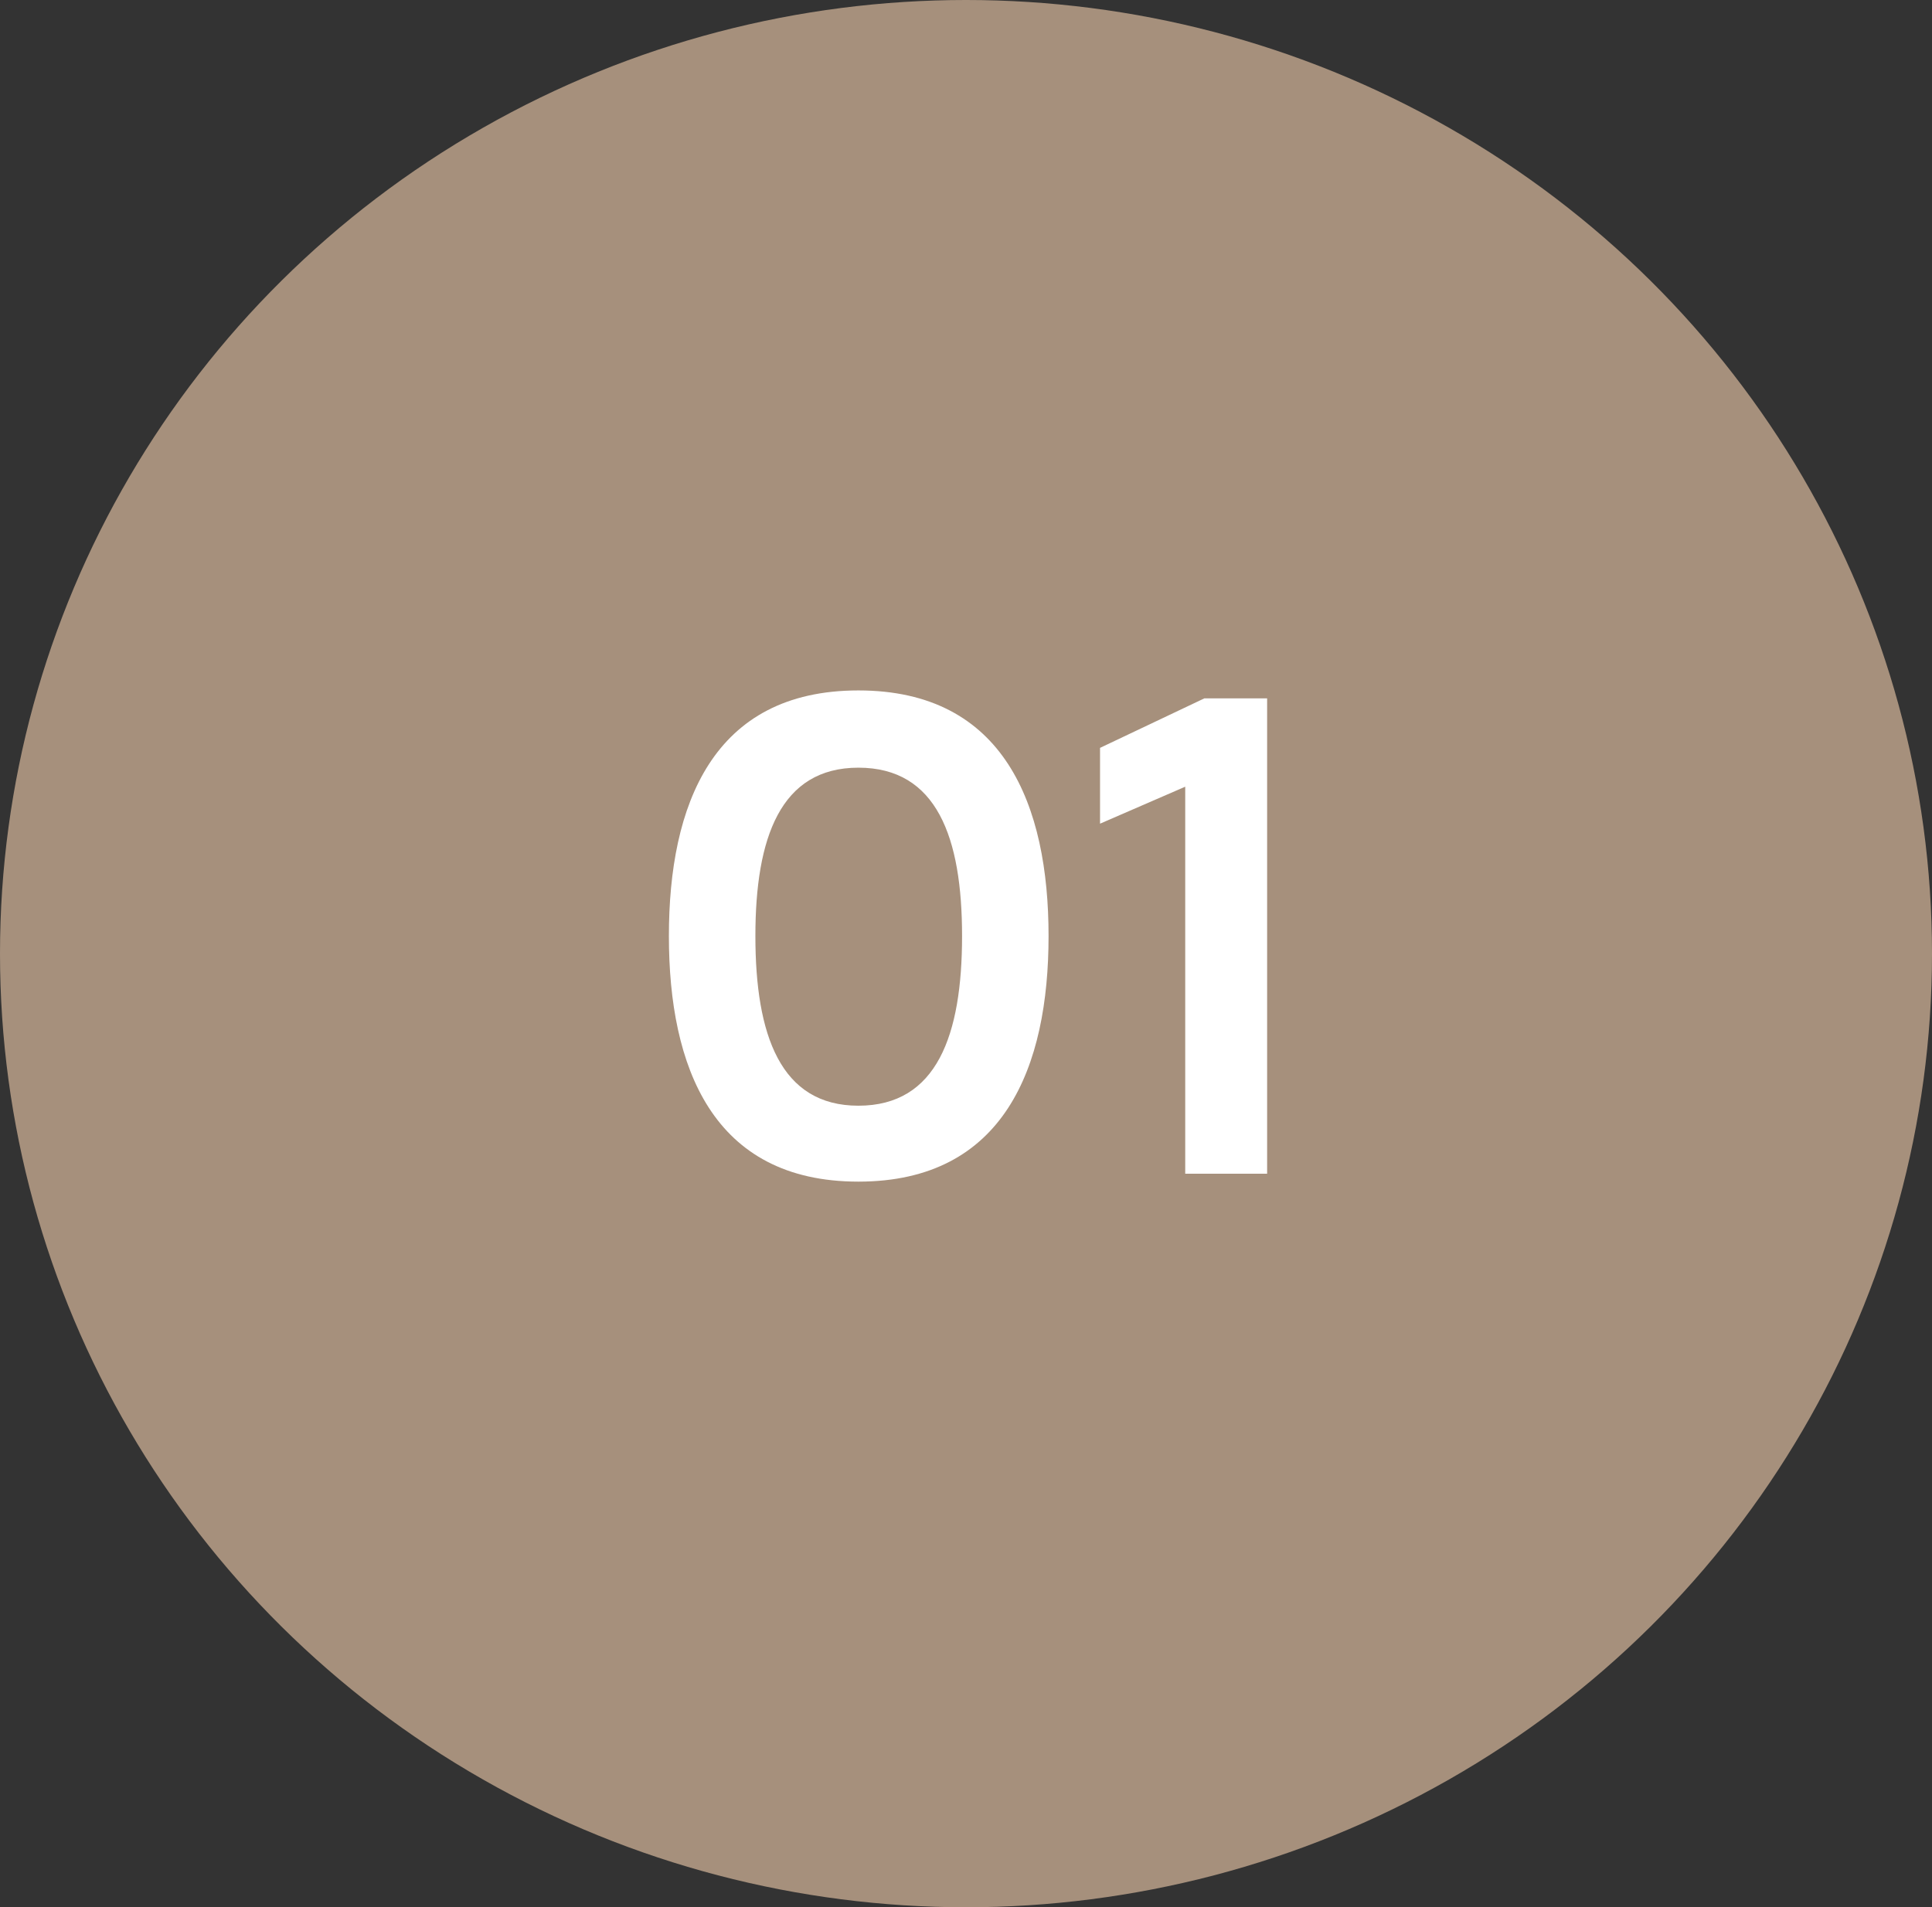
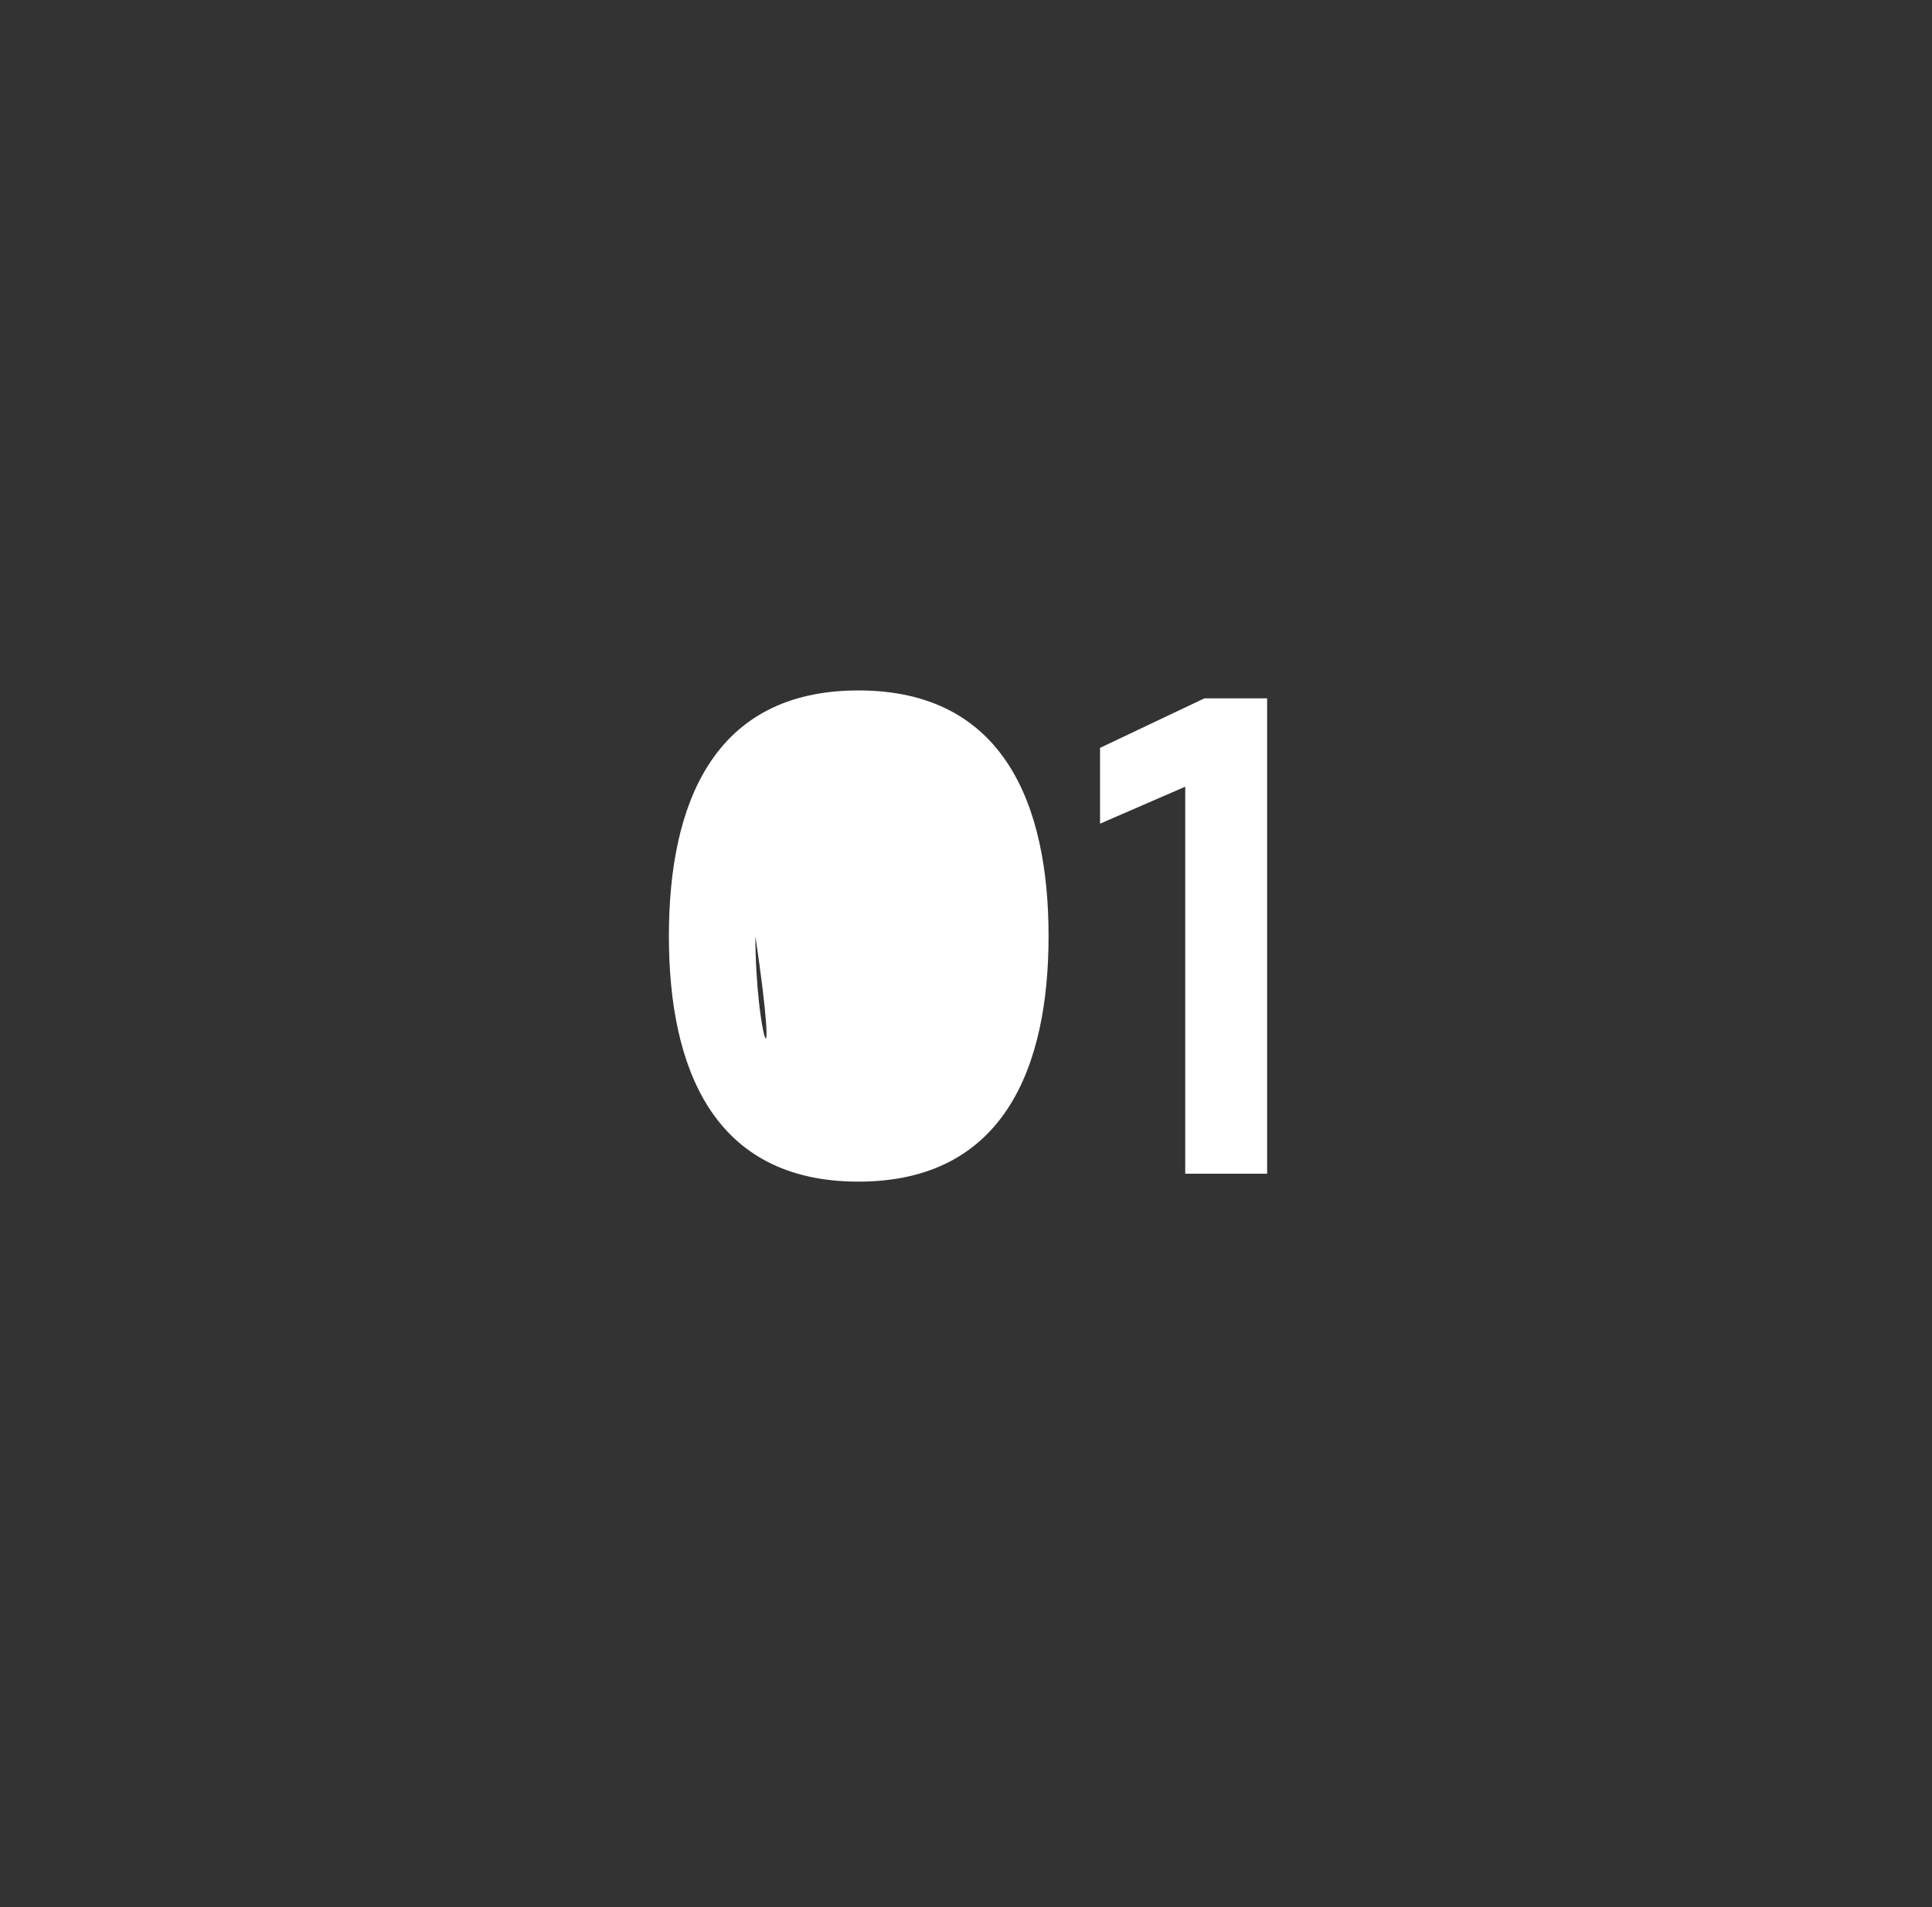
<svg xmlns="http://www.w3.org/2000/svg" width="79" height="78" viewBox="0 0 79 78">
  <rect x="0" y="0" width="79" height="78" fill="#333333" stroke="none" />
  <g id="Gruppe_82" data-name="Gruppe 82" transform="translate(5936 7065)">
-     <ellipse id="Oval" cx="39.5" cy="39" rx="39.5" ry="39" transform="translate(-5936 -7065)" fill="#a6907c" />
-     <path id="_01" data-name="01" d="M-9.112-9.72c0-4.023,1.026-6.885,4.212-6.885,3.213,0,4.239,2.862,4.239,6.885,0,4.05-1.026,6.939-4.239,6.939C-8.087-2.781-9.112-5.67-9.112-9.72Zm-3.537,0C-12.649-4.374-10.868.324-4.9.324S2.876-4.374,2.876-9.72,1.067-19.764-4.9-19.764-12.649-15.066-12.649-9.72ZM11.813,0V-19.44H9.247L4.981-17.415v3.1l3.483-1.512V0Z" transform="translate(-5896 -7017)" fill="#fff" />
+     <path id="_01" data-name="01" d="M-9.112-9.72C-8.087-2.781-9.112-5.67-9.112-9.72Zm-3.537,0C-12.649-4.374-10.868.324-4.9.324S2.876-4.374,2.876-9.72,1.067-19.764-4.9-19.764-12.649-15.066-12.649-9.72ZM11.813,0V-19.44H9.247L4.981-17.415v3.1l3.483-1.512V0Z" transform="translate(-5896 -7017)" fill="#fff" />
  </g>
</svg>